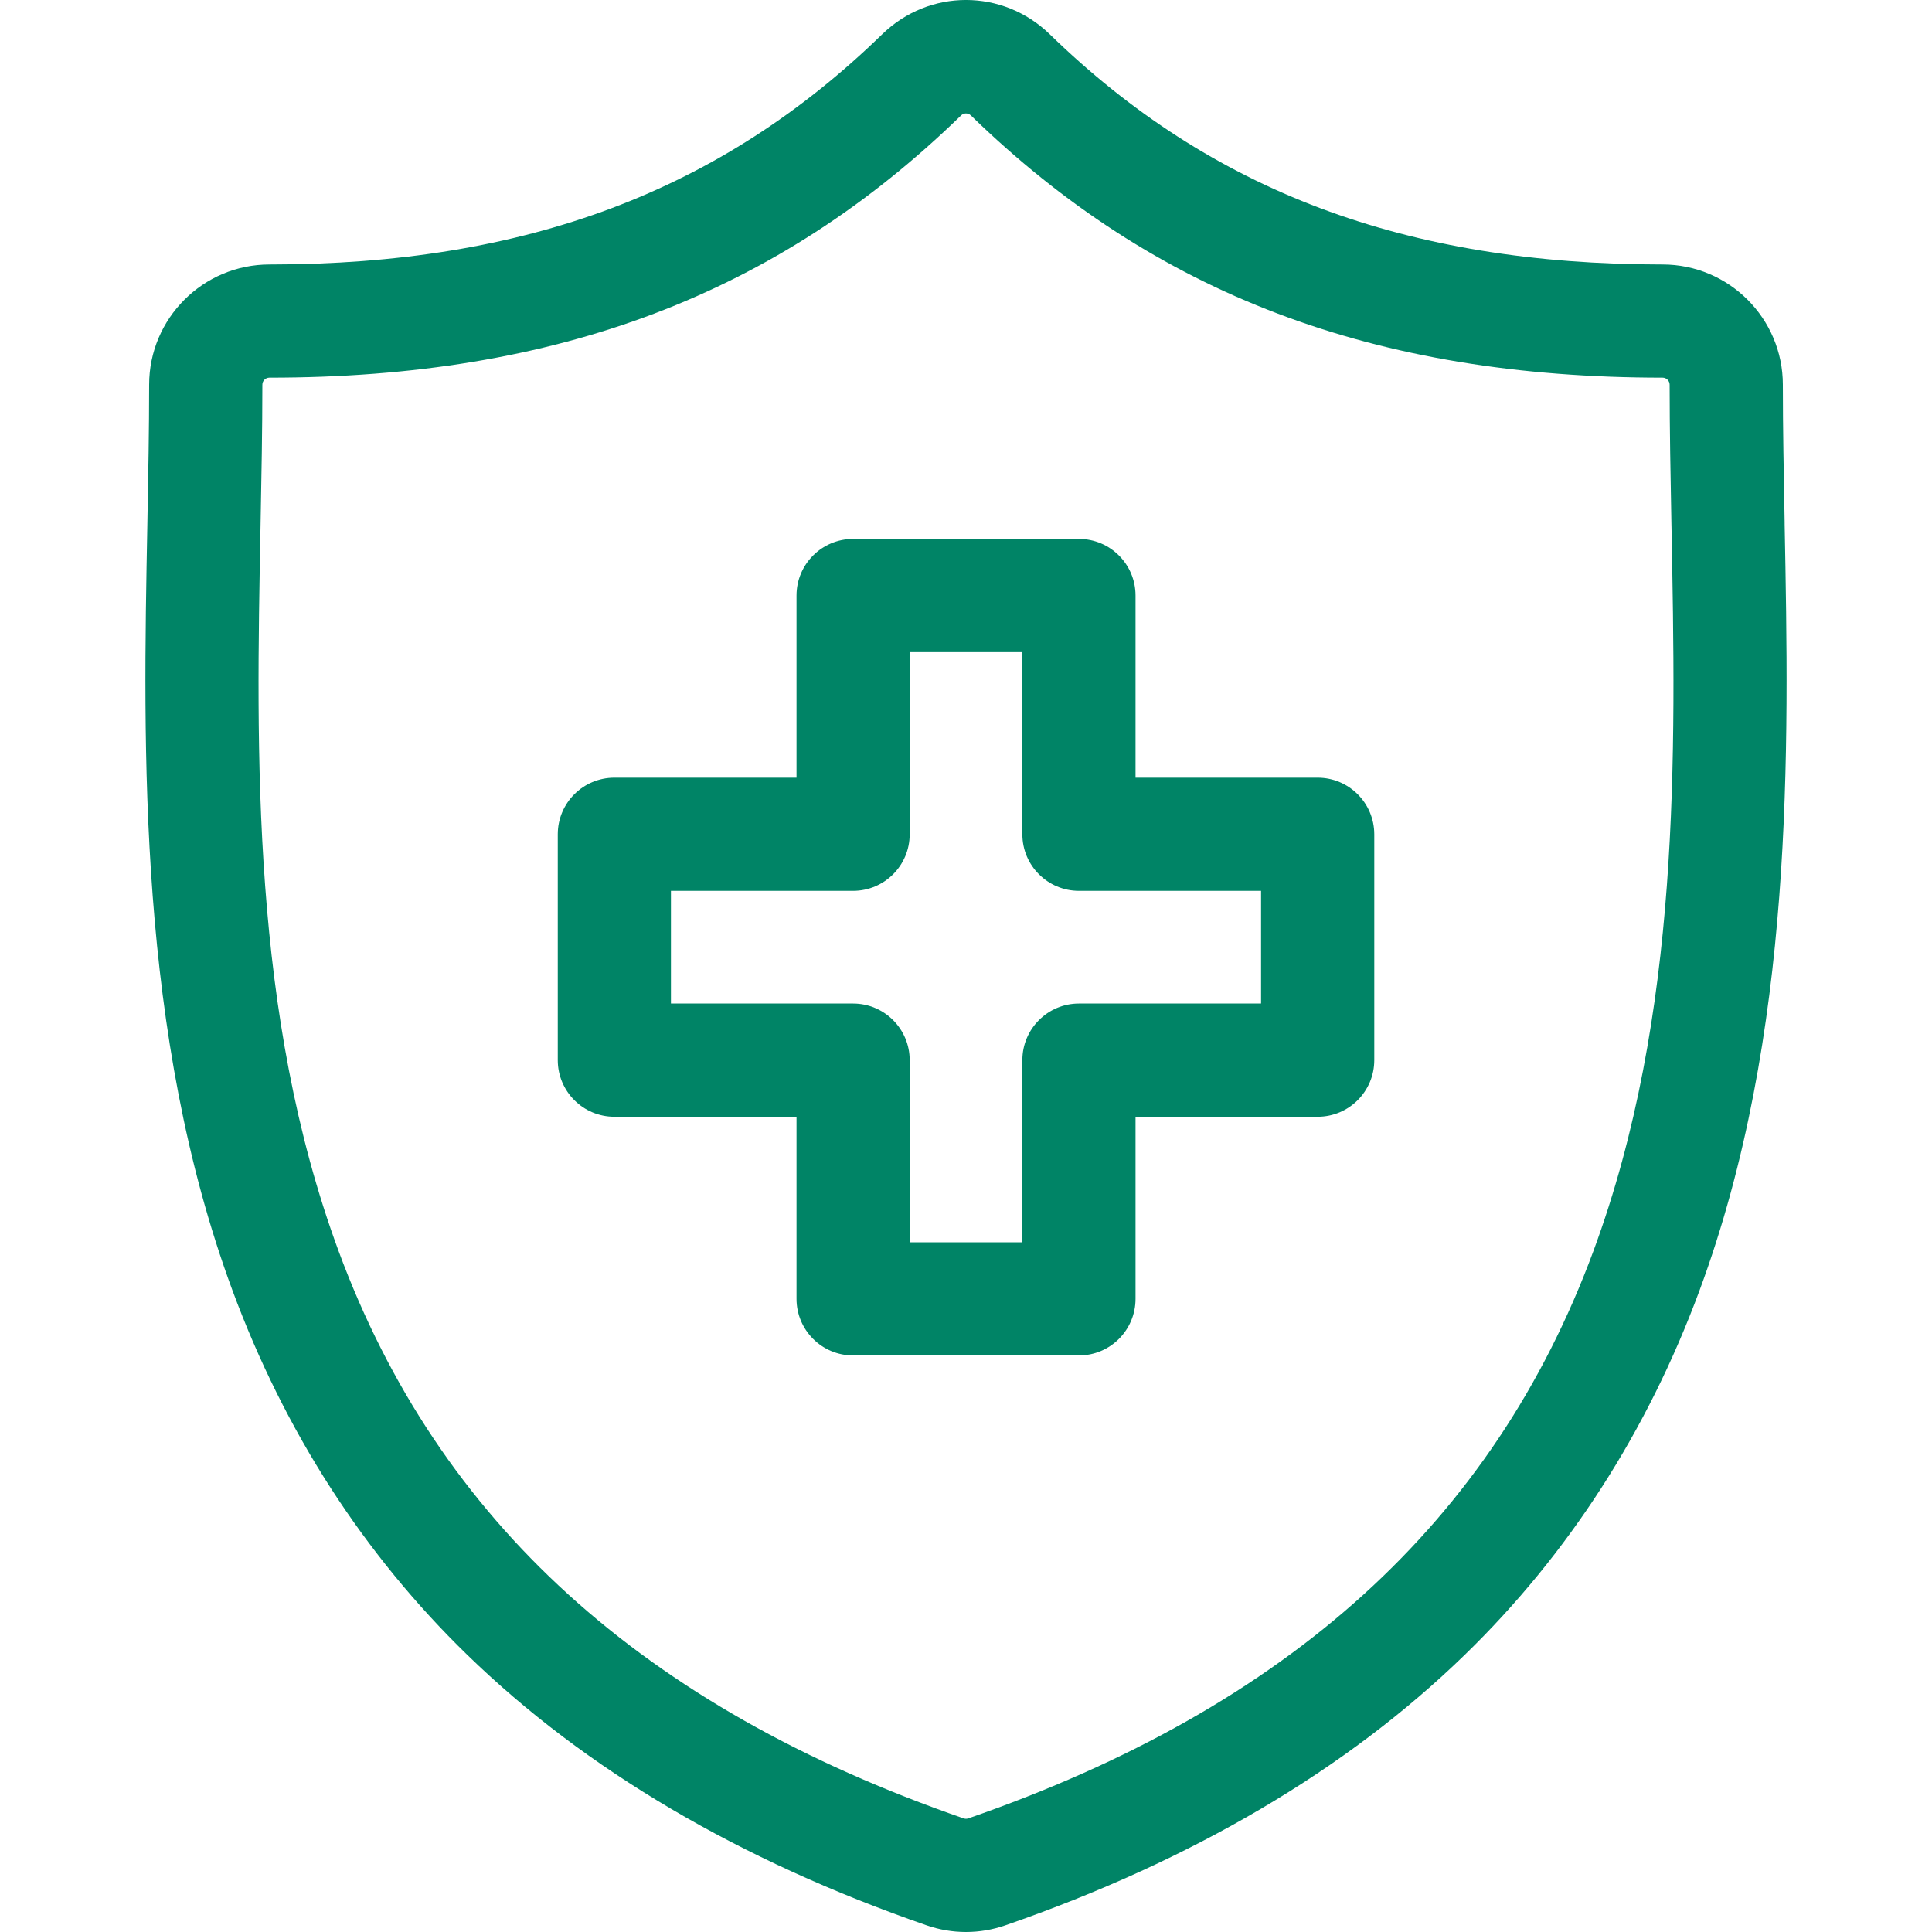
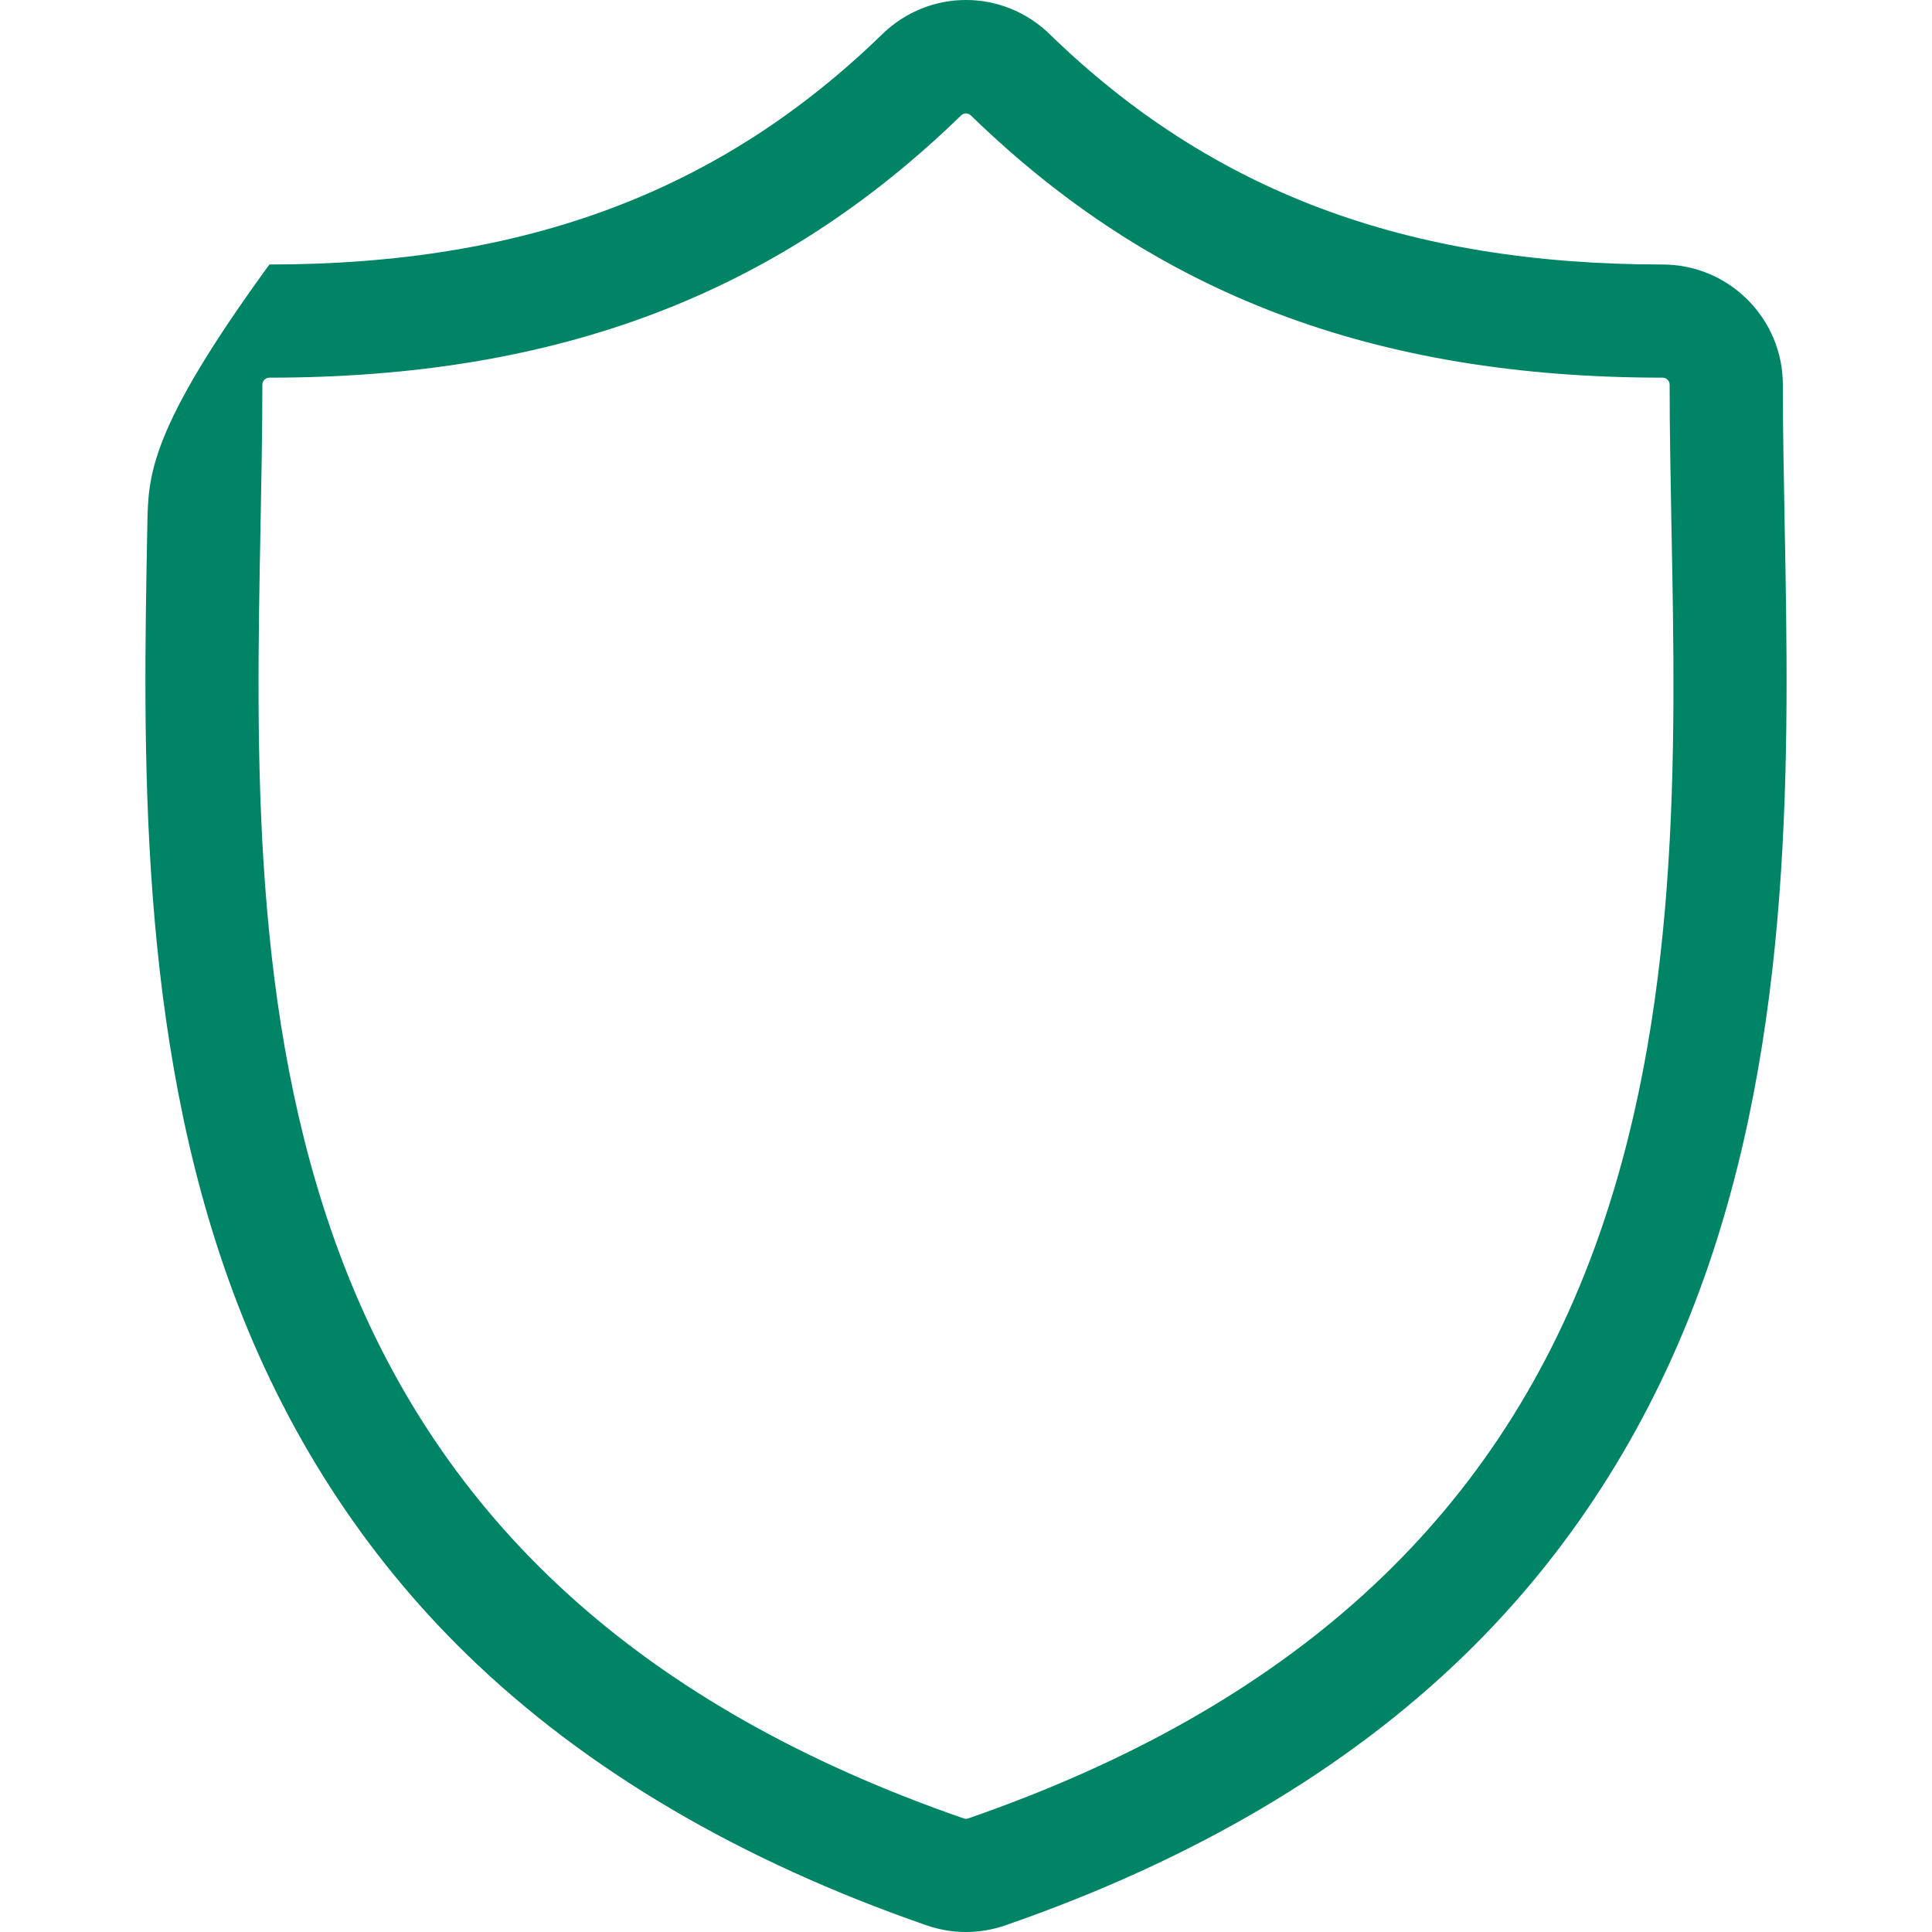
<svg xmlns="http://www.w3.org/2000/svg" width="40" height="40" viewBox="0 0 40 40" fill="none">
  <g clip-path="url(#clip0_4565_8408)">
-     <path d="M36.949 10.849L36.949 10.81C36.93 9.813 36.912 8.871 36.912 7.965C36.912 6.592 35.795 5.476 34.422 5.476C29.11 5.476 25.079 3.961 21.735 0.71C20.762 -0.237 19.237 -0.237 18.264 0.71C14.92 3.961 10.889 5.476 5.578 5.476C4.205 5.476 3.088 6.592 3.088 7.965C3.088 8.891 3.07 9.842 3.051 10.849C2.961 15.552 2.849 21.405 4.813 26.717C5.893 29.638 7.529 32.177 9.674 34.262C12.117 36.638 15.316 38.522 19.184 39.862C19.447 39.953 19.721 40 19.999 40C20.278 40 20.552 39.953 20.815 39.862C24.683 38.522 27.883 36.638 30.326 34.262C32.471 32.177 34.107 29.638 35.187 26.717C37.151 21.404 37.039 15.551 36.949 10.849ZM32.989 25.904C30.917 31.506 26.684 35.348 20.047 37.648C20.016 37.659 19.983 37.659 19.951 37.648C13.315 35.348 9.082 31.506 7.011 25.904C5.201 21.007 5.303 15.634 5.394 10.894C5.413 9.875 5.432 8.913 5.432 7.965C5.432 7.885 5.497 7.819 5.578 7.819C11.538 7.819 16.088 6.094 19.898 2.39C19.926 2.362 19.963 2.348 19.999 2.348C20.036 2.348 20.073 2.362 20.101 2.39C23.911 6.094 28.461 7.819 34.422 7.819C34.503 7.819 34.568 7.885 34.568 7.965C34.568 8.894 34.586 9.846 34.605 10.855L34.606 10.893V10.893C34.697 15.634 34.799 21.006 32.989 25.904Z" fill="#008466" />
-     <path d="M27.281 16.101H23.51V12.33C23.51 11.683 22.986 11.158 22.339 11.158H17.662C17.015 11.158 16.491 11.683 16.491 12.33V16.101H12.72C12.072 16.101 11.548 16.625 11.548 17.273V21.949C11.548 22.596 12.072 23.121 12.72 23.121H16.491V26.891C16.491 27.538 17.015 28.063 17.662 28.063H22.339C22.986 28.063 23.51 27.538 23.51 26.891V23.121H27.281C27.928 23.121 28.453 22.596 28.453 21.949V17.273C28.452 16.625 27.928 16.101 27.281 16.101ZM26.109 20.777H22.339C21.692 20.777 21.167 21.302 21.167 21.949V25.72H18.834V21.949C18.834 21.302 18.309 20.777 17.662 20.777H13.891V18.444H17.662C18.309 18.444 18.834 17.92 18.834 17.273V13.502H21.167V17.273C21.167 17.92 21.692 18.444 22.339 18.444H26.109V20.777H26.109Z" fill="#008466" />
+     <path d="M36.949 10.849L36.949 10.81C36.93 9.813 36.912 8.871 36.912 7.965C36.912 6.592 35.795 5.476 34.422 5.476C29.11 5.476 25.079 3.961 21.735 0.71C20.762 -0.237 19.237 -0.237 18.264 0.71C14.92 3.961 10.889 5.476 5.578 5.476C3.088 8.891 3.07 9.842 3.051 10.849C2.961 15.552 2.849 21.405 4.813 26.717C5.893 29.638 7.529 32.177 9.674 34.262C12.117 36.638 15.316 38.522 19.184 39.862C19.447 39.953 19.721 40 19.999 40C20.278 40 20.552 39.953 20.815 39.862C24.683 38.522 27.883 36.638 30.326 34.262C32.471 32.177 34.107 29.638 35.187 26.717C37.151 21.404 37.039 15.551 36.949 10.849ZM32.989 25.904C30.917 31.506 26.684 35.348 20.047 37.648C20.016 37.659 19.983 37.659 19.951 37.648C13.315 35.348 9.082 31.506 7.011 25.904C5.201 21.007 5.303 15.634 5.394 10.894C5.413 9.875 5.432 8.913 5.432 7.965C5.432 7.885 5.497 7.819 5.578 7.819C11.538 7.819 16.088 6.094 19.898 2.39C19.926 2.362 19.963 2.348 19.999 2.348C20.036 2.348 20.073 2.362 20.101 2.39C23.911 6.094 28.461 7.819 34.422 7.819C34.503 7.819 34.568 7.885 34.568 7.965C34.568 8.894 34.586 9.846 34.605 10.855L34.606 10.893V10.893C34.697 15.634 34.799 21.006 32.989 25.904Z" fill="#008466" />
  </g>
  <defs>
    <clipPath id="clip0_4565_8408">
      <rect width="40" height="40" fill="white" />
    </clipPath>
  </defs>
</svg>